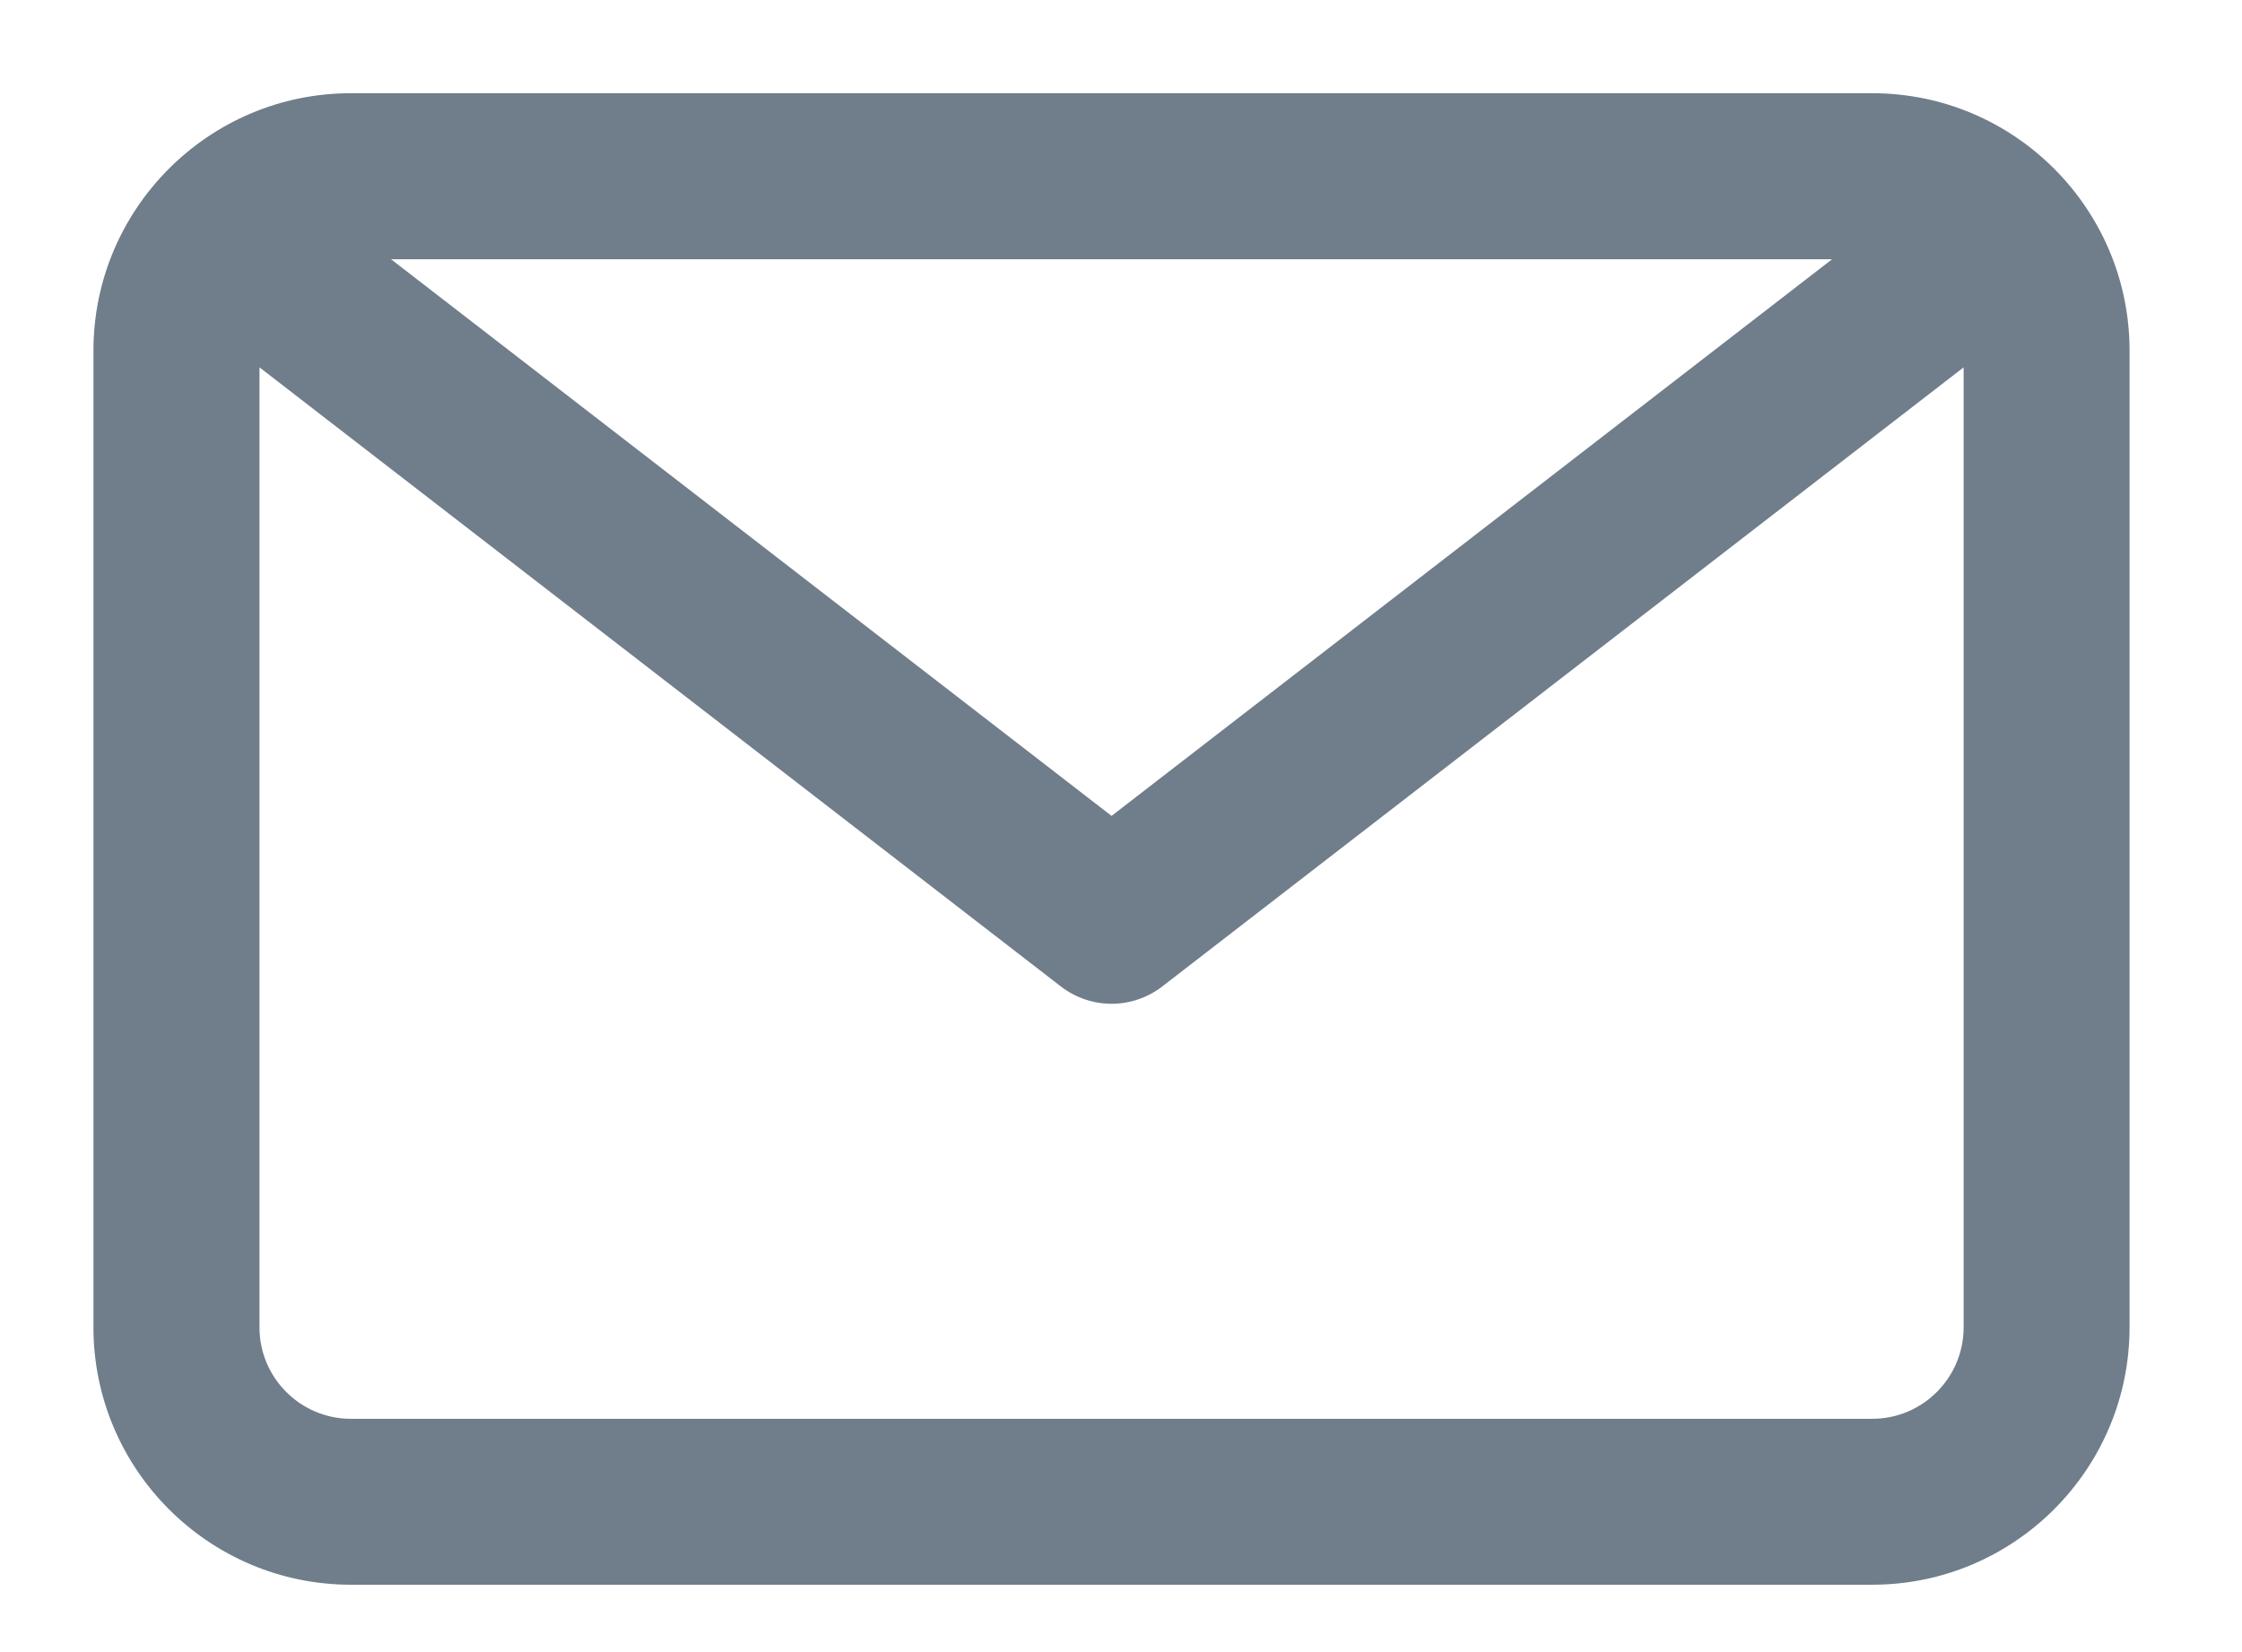
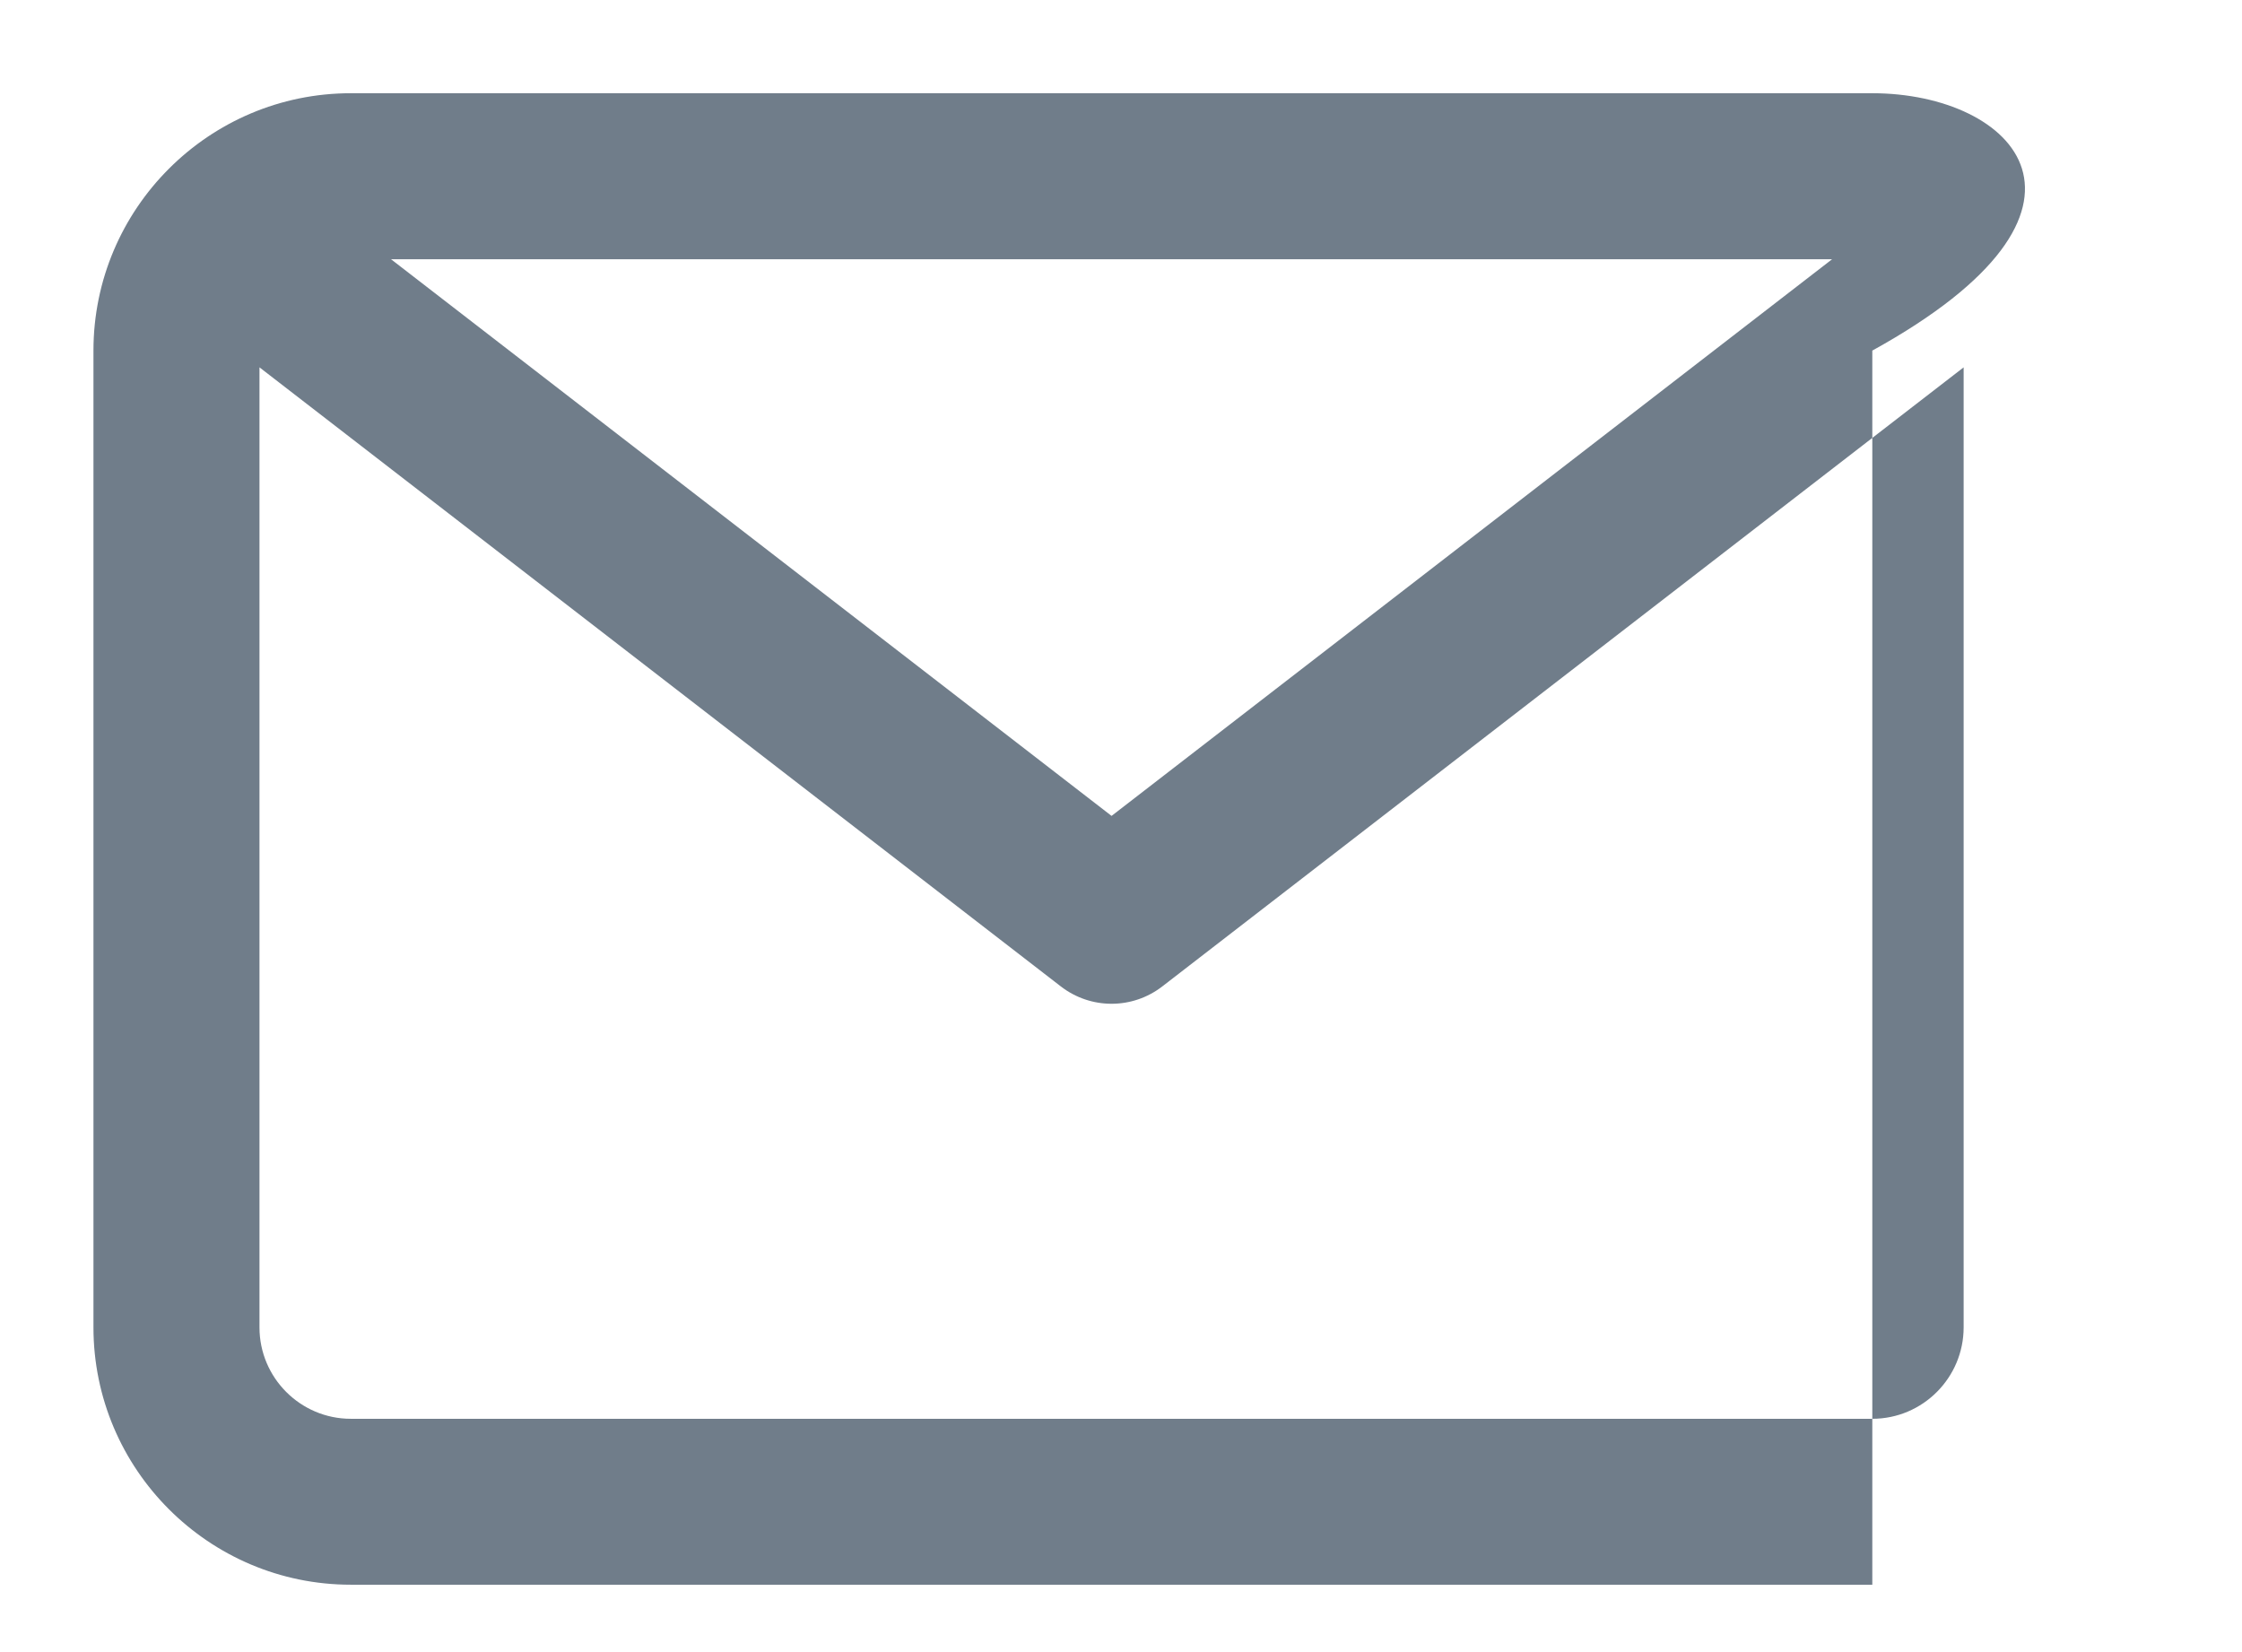
<svg xmlns="http://www.w3.org/2000/svg" width="19" height="14" viewBox="0 0 19 14" fill="none">
-   <path d="M15.867 0.79H2.973C1.771 0.79 0.792 1.768 0.792 2.971V11.248C0.792 12.451 1.771 13.429 2.973 13.429H15.867C17.069 13.429 18.047 12.451 18.047 11.248V2.971C18.047 1.768 17.069 0.79 15.867 0.79ZM15.526 2.197L9.42 6.914L3.314 2.197H15.526ZM15.867 12.023H2.973C2.546 12.023 2.199 11.675 2.199 11.249V3.113L8.99 8.359C9.117 8.457 9.268 8.506 9.42 8.506C9.572 8.506 9.723 8.457 9.85 8.359L16.641 3.113V11.248C16.641 11.675 16.294 12.023 15.867 12.023Z" fill="#707D8A" />
+   <path d="M15.867 0.79H2.973C1.771 0.79 0.792 1.768 0.792 2.971V11.248C0.792 12.451 1.771 13.429 2.973 13.429H15.867V2.971C18.047 1.768 17.069 0.79 15.867 0.79ZM15.526 2.197L9.42 6.914L3.314 2.197H15.526ZM15.867 12.023H2.973C2.546 12.023 2.199 11.675 2.199 11.249V3.113L8.99 8.359C9.117 8.457 9.268 8.506 9.42 8.506C9.572 8.506 9.723 8.457 9.85 8.359L16.641 3.113V11.248C16.641 11.675 16.294 12.023 15.867 12.023Z" fill="#707D8A" />
</svg>